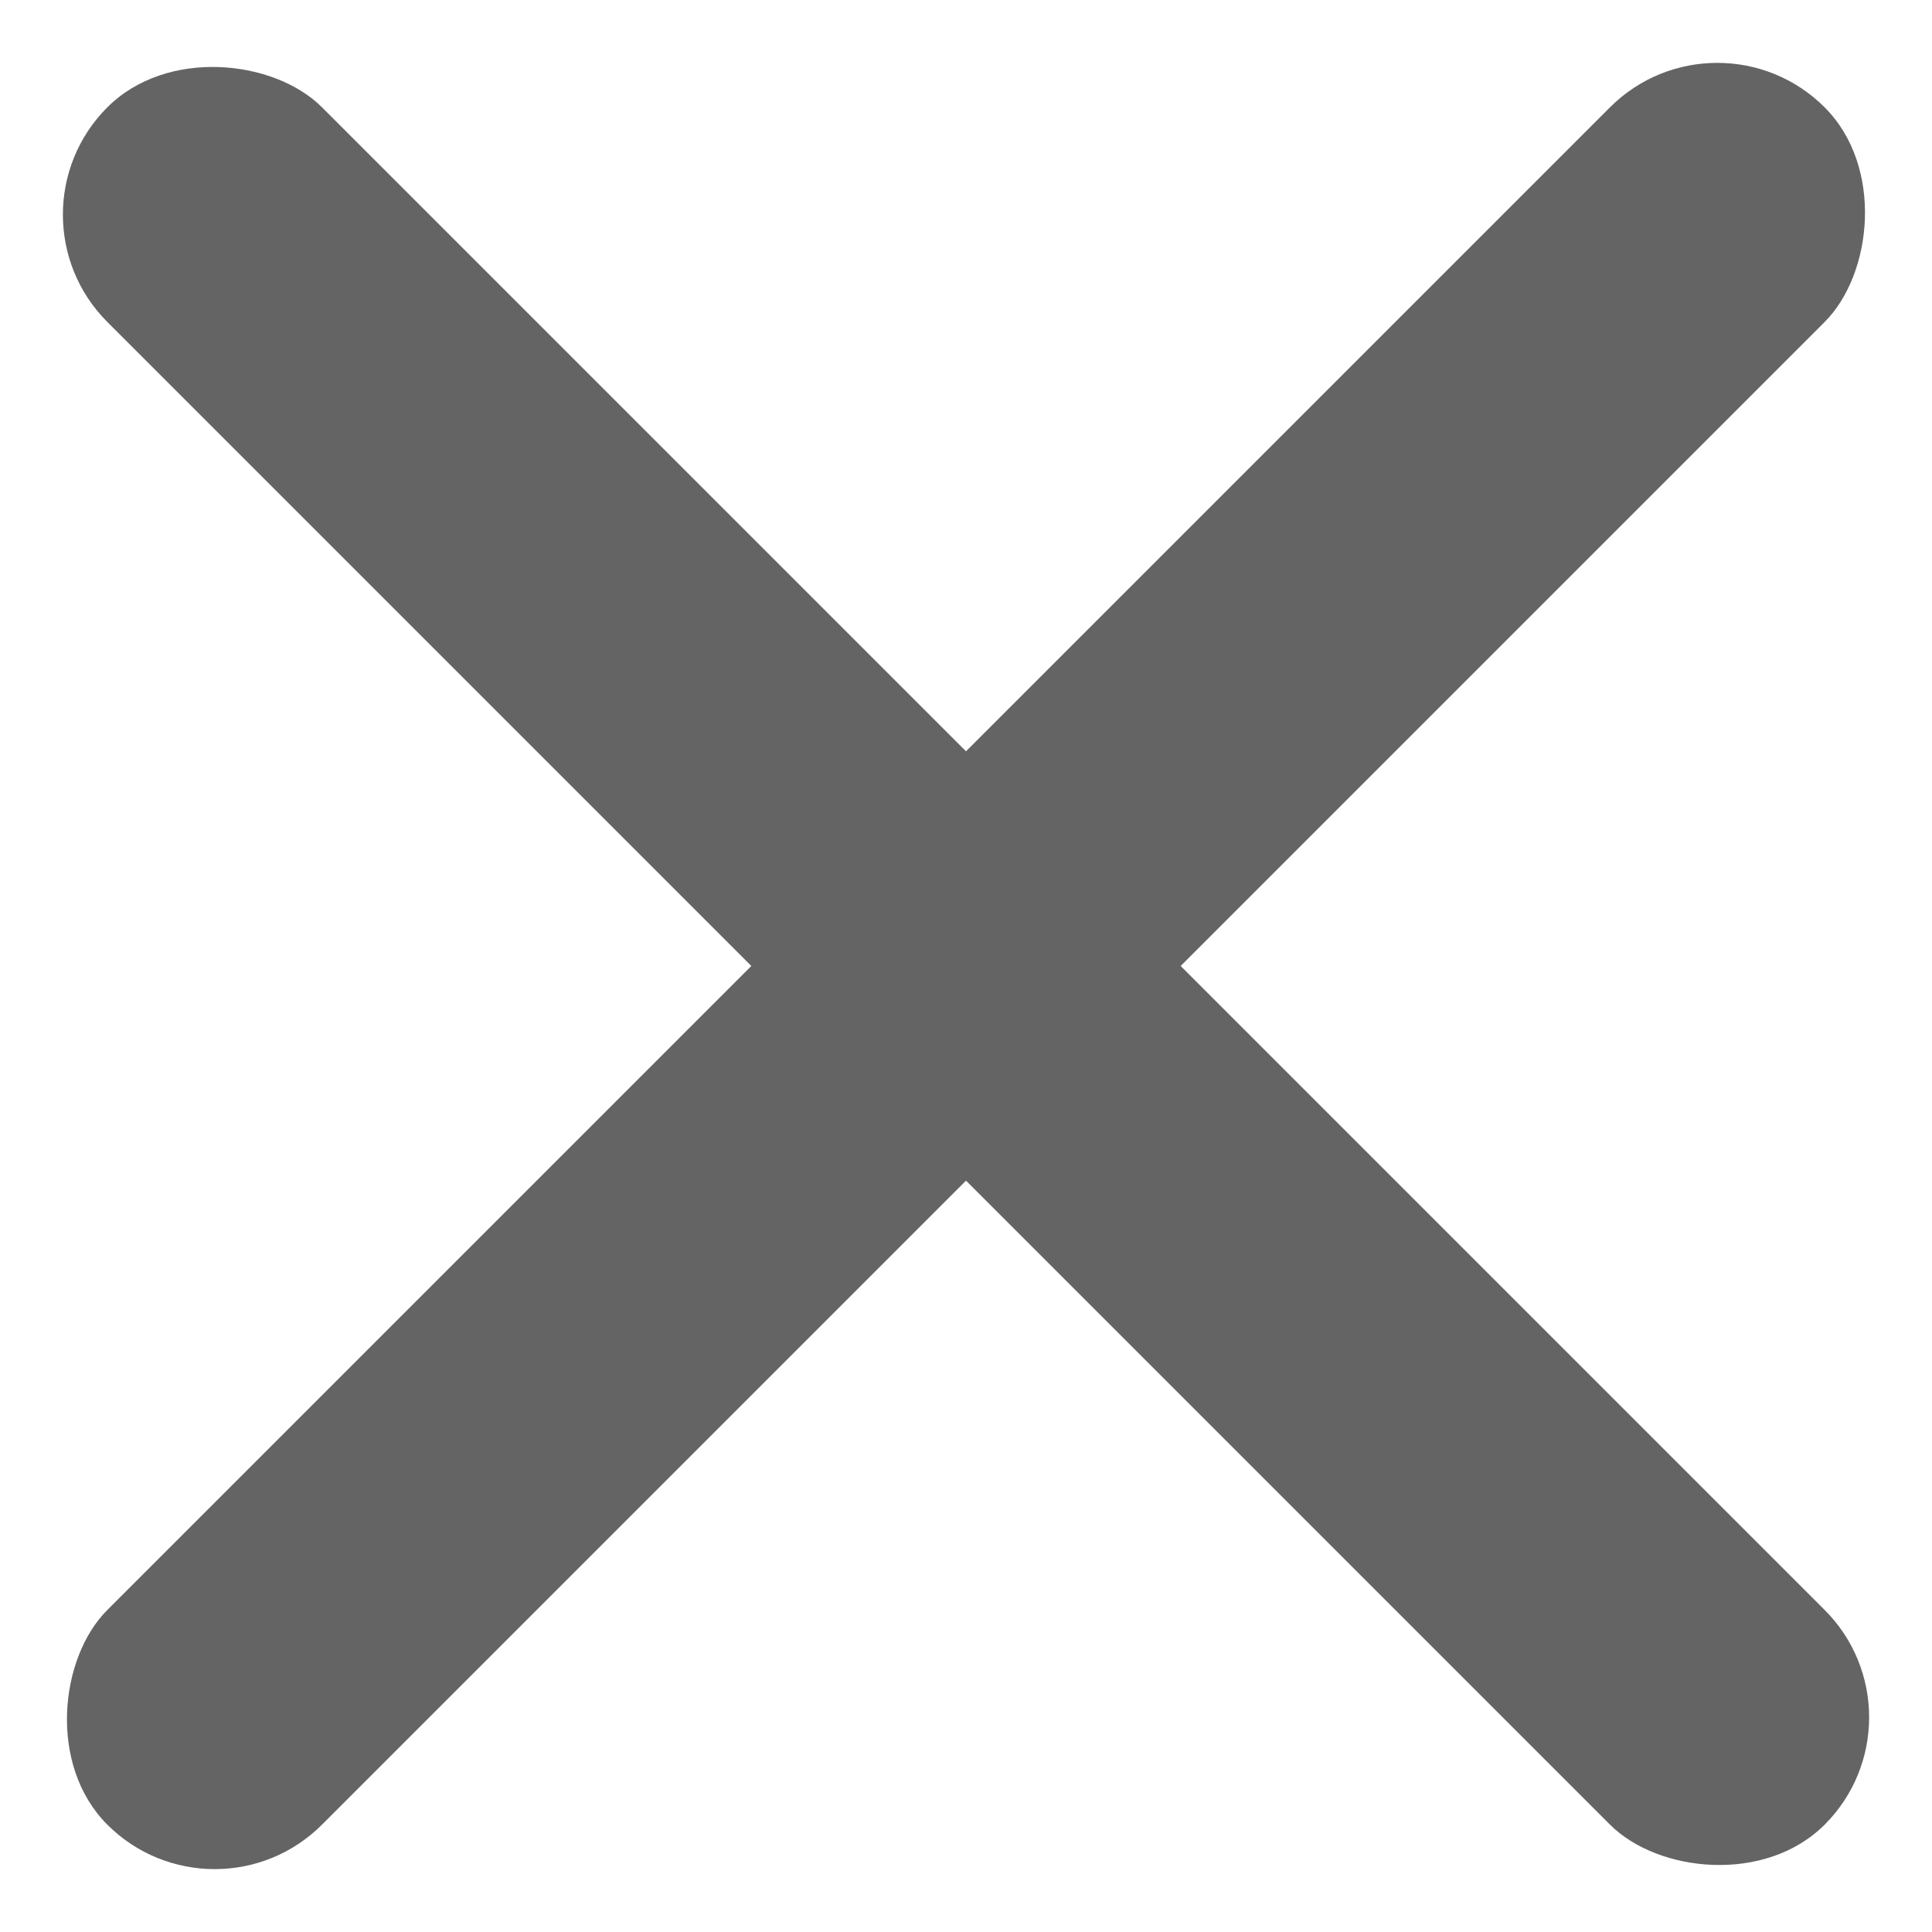
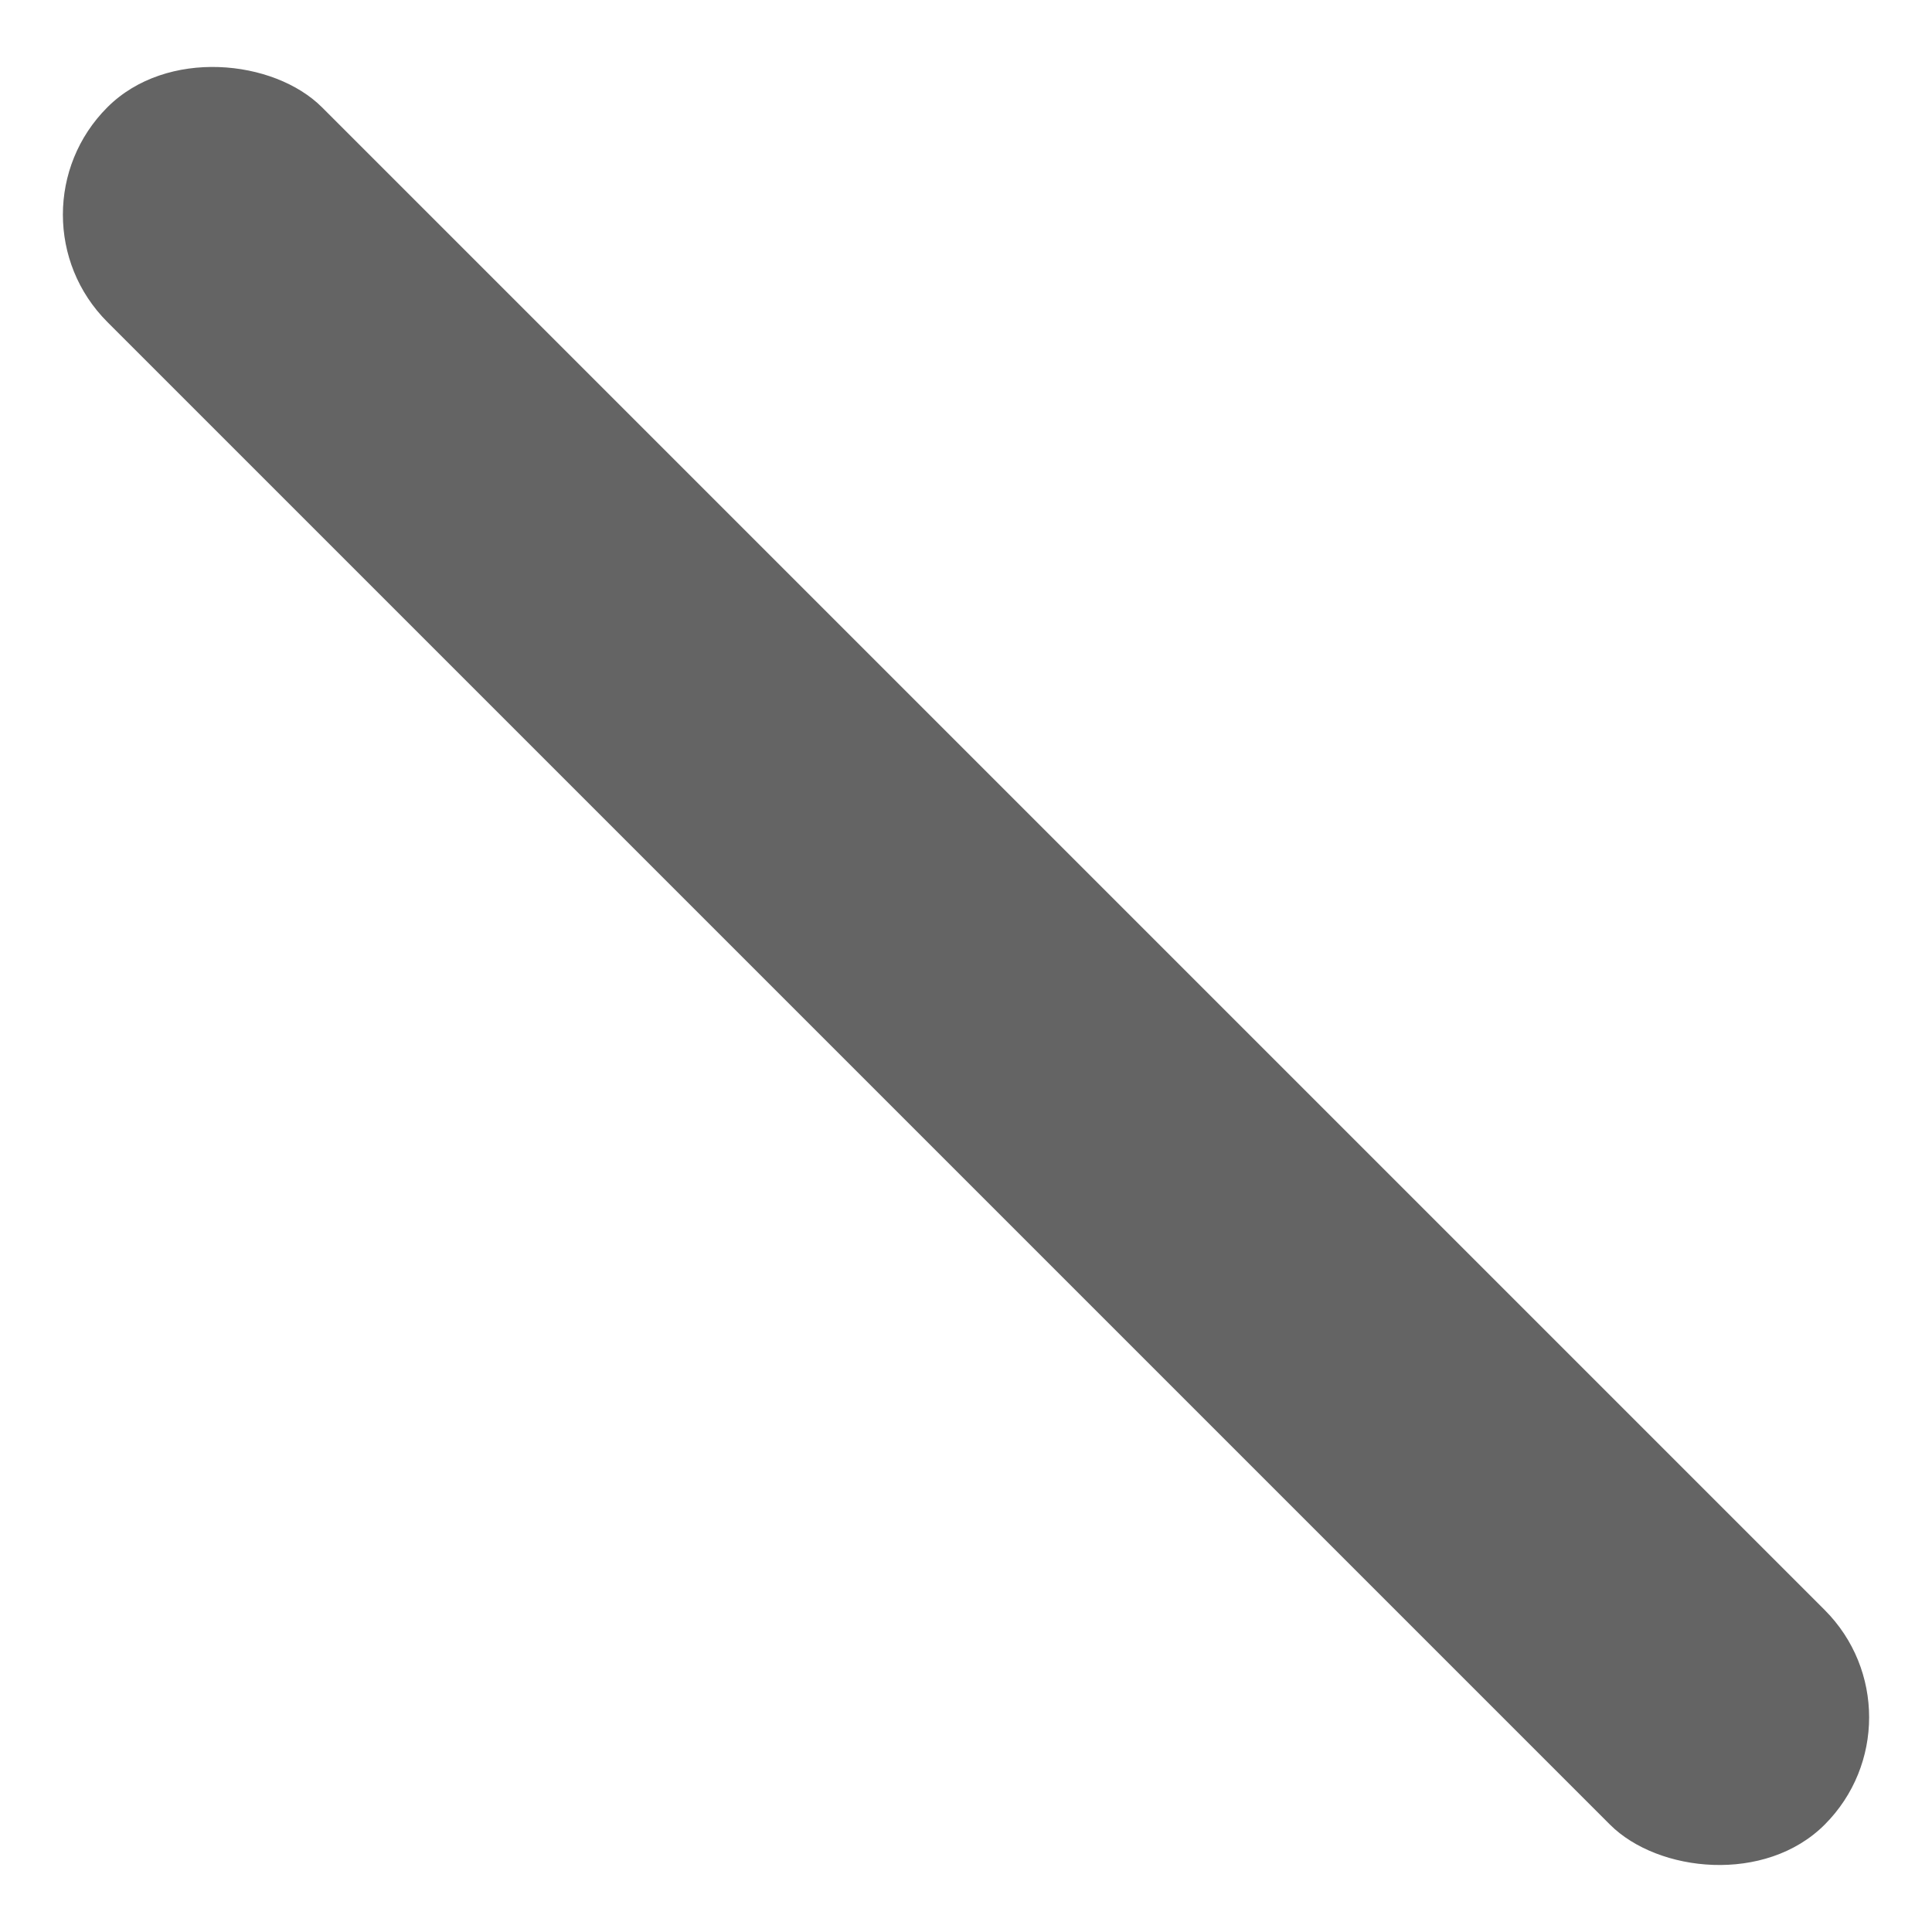
<svg xmlns="http://www.w3.org/2000/svg" width="31.82" height="31.82" viewBox="0 0 31.82 31.82">
  <g id="グループ_289" data-name="グループ 289" transform="translate(-689 -339)">
-     <rect id="長方形_124" data-name="長方形 124" width="5" height="40" rx="2.5" transform="translate(717.284 339) rotate(45)" fill="#646464" />
    <rect id="長方形_125" data-name="長方形 125" width="5" height="40" rx="2.5" transform="translate(720.82 367.284) rotate(135)" fill="#646464" />
  </g>
</svg>